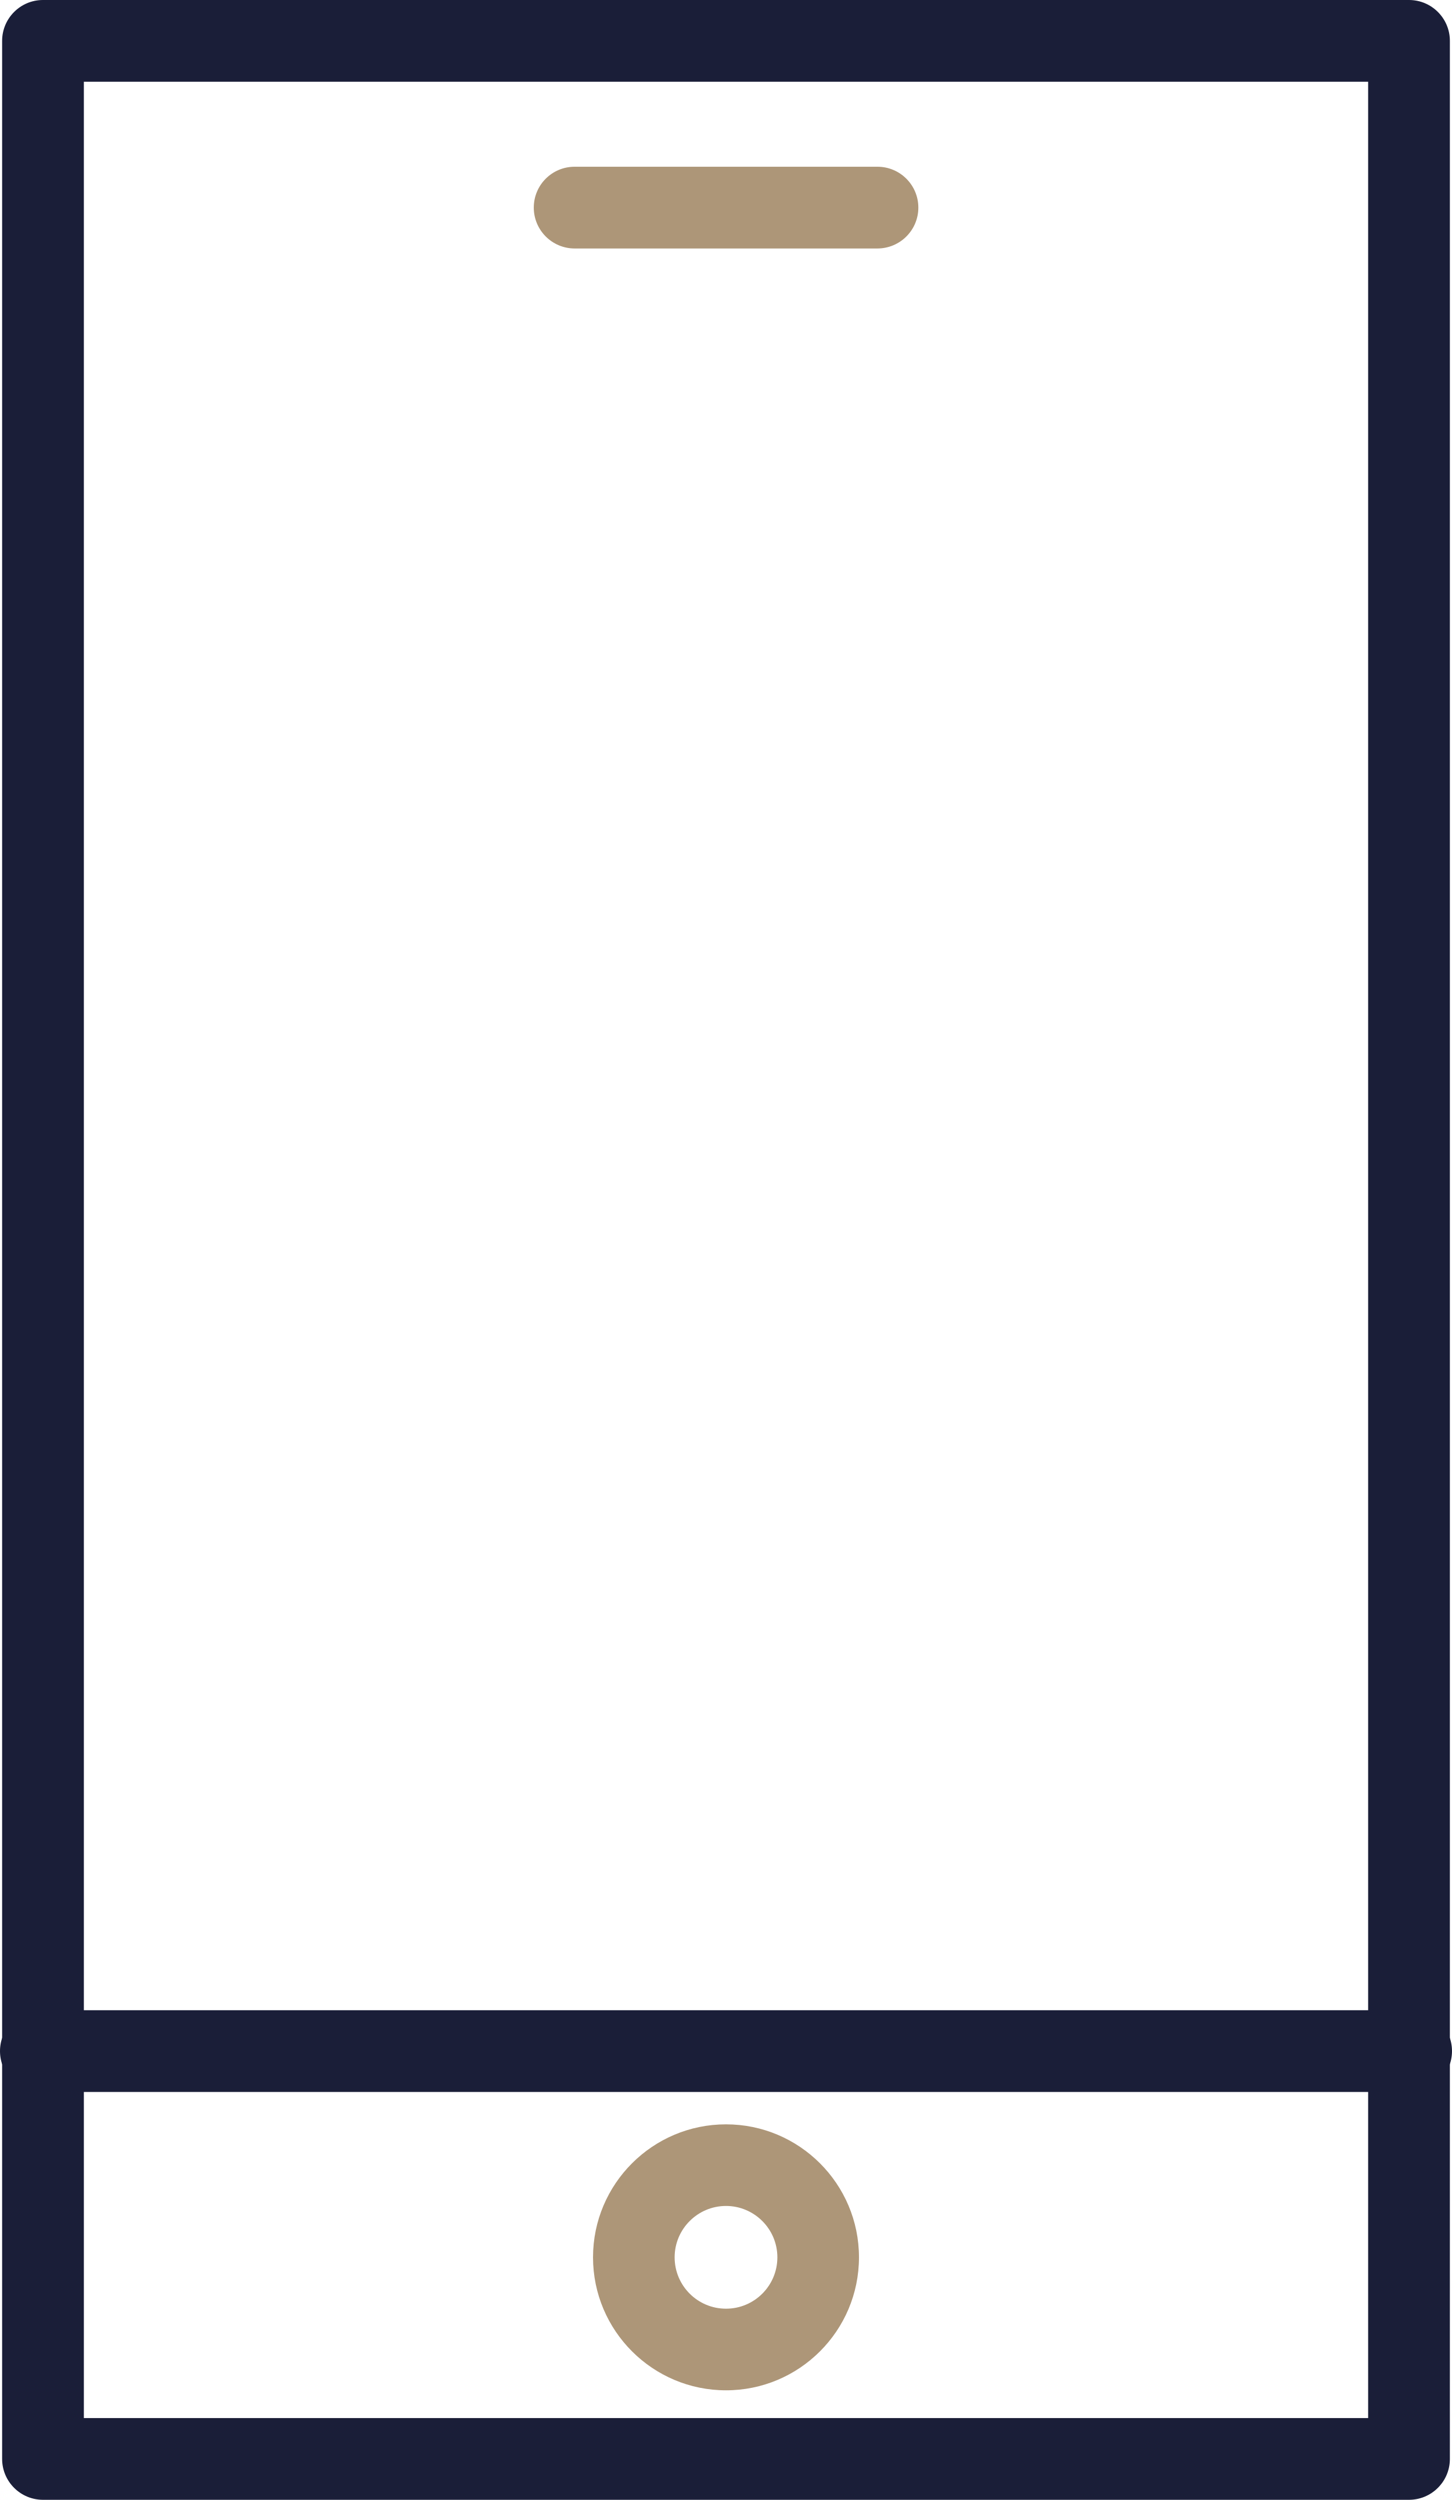
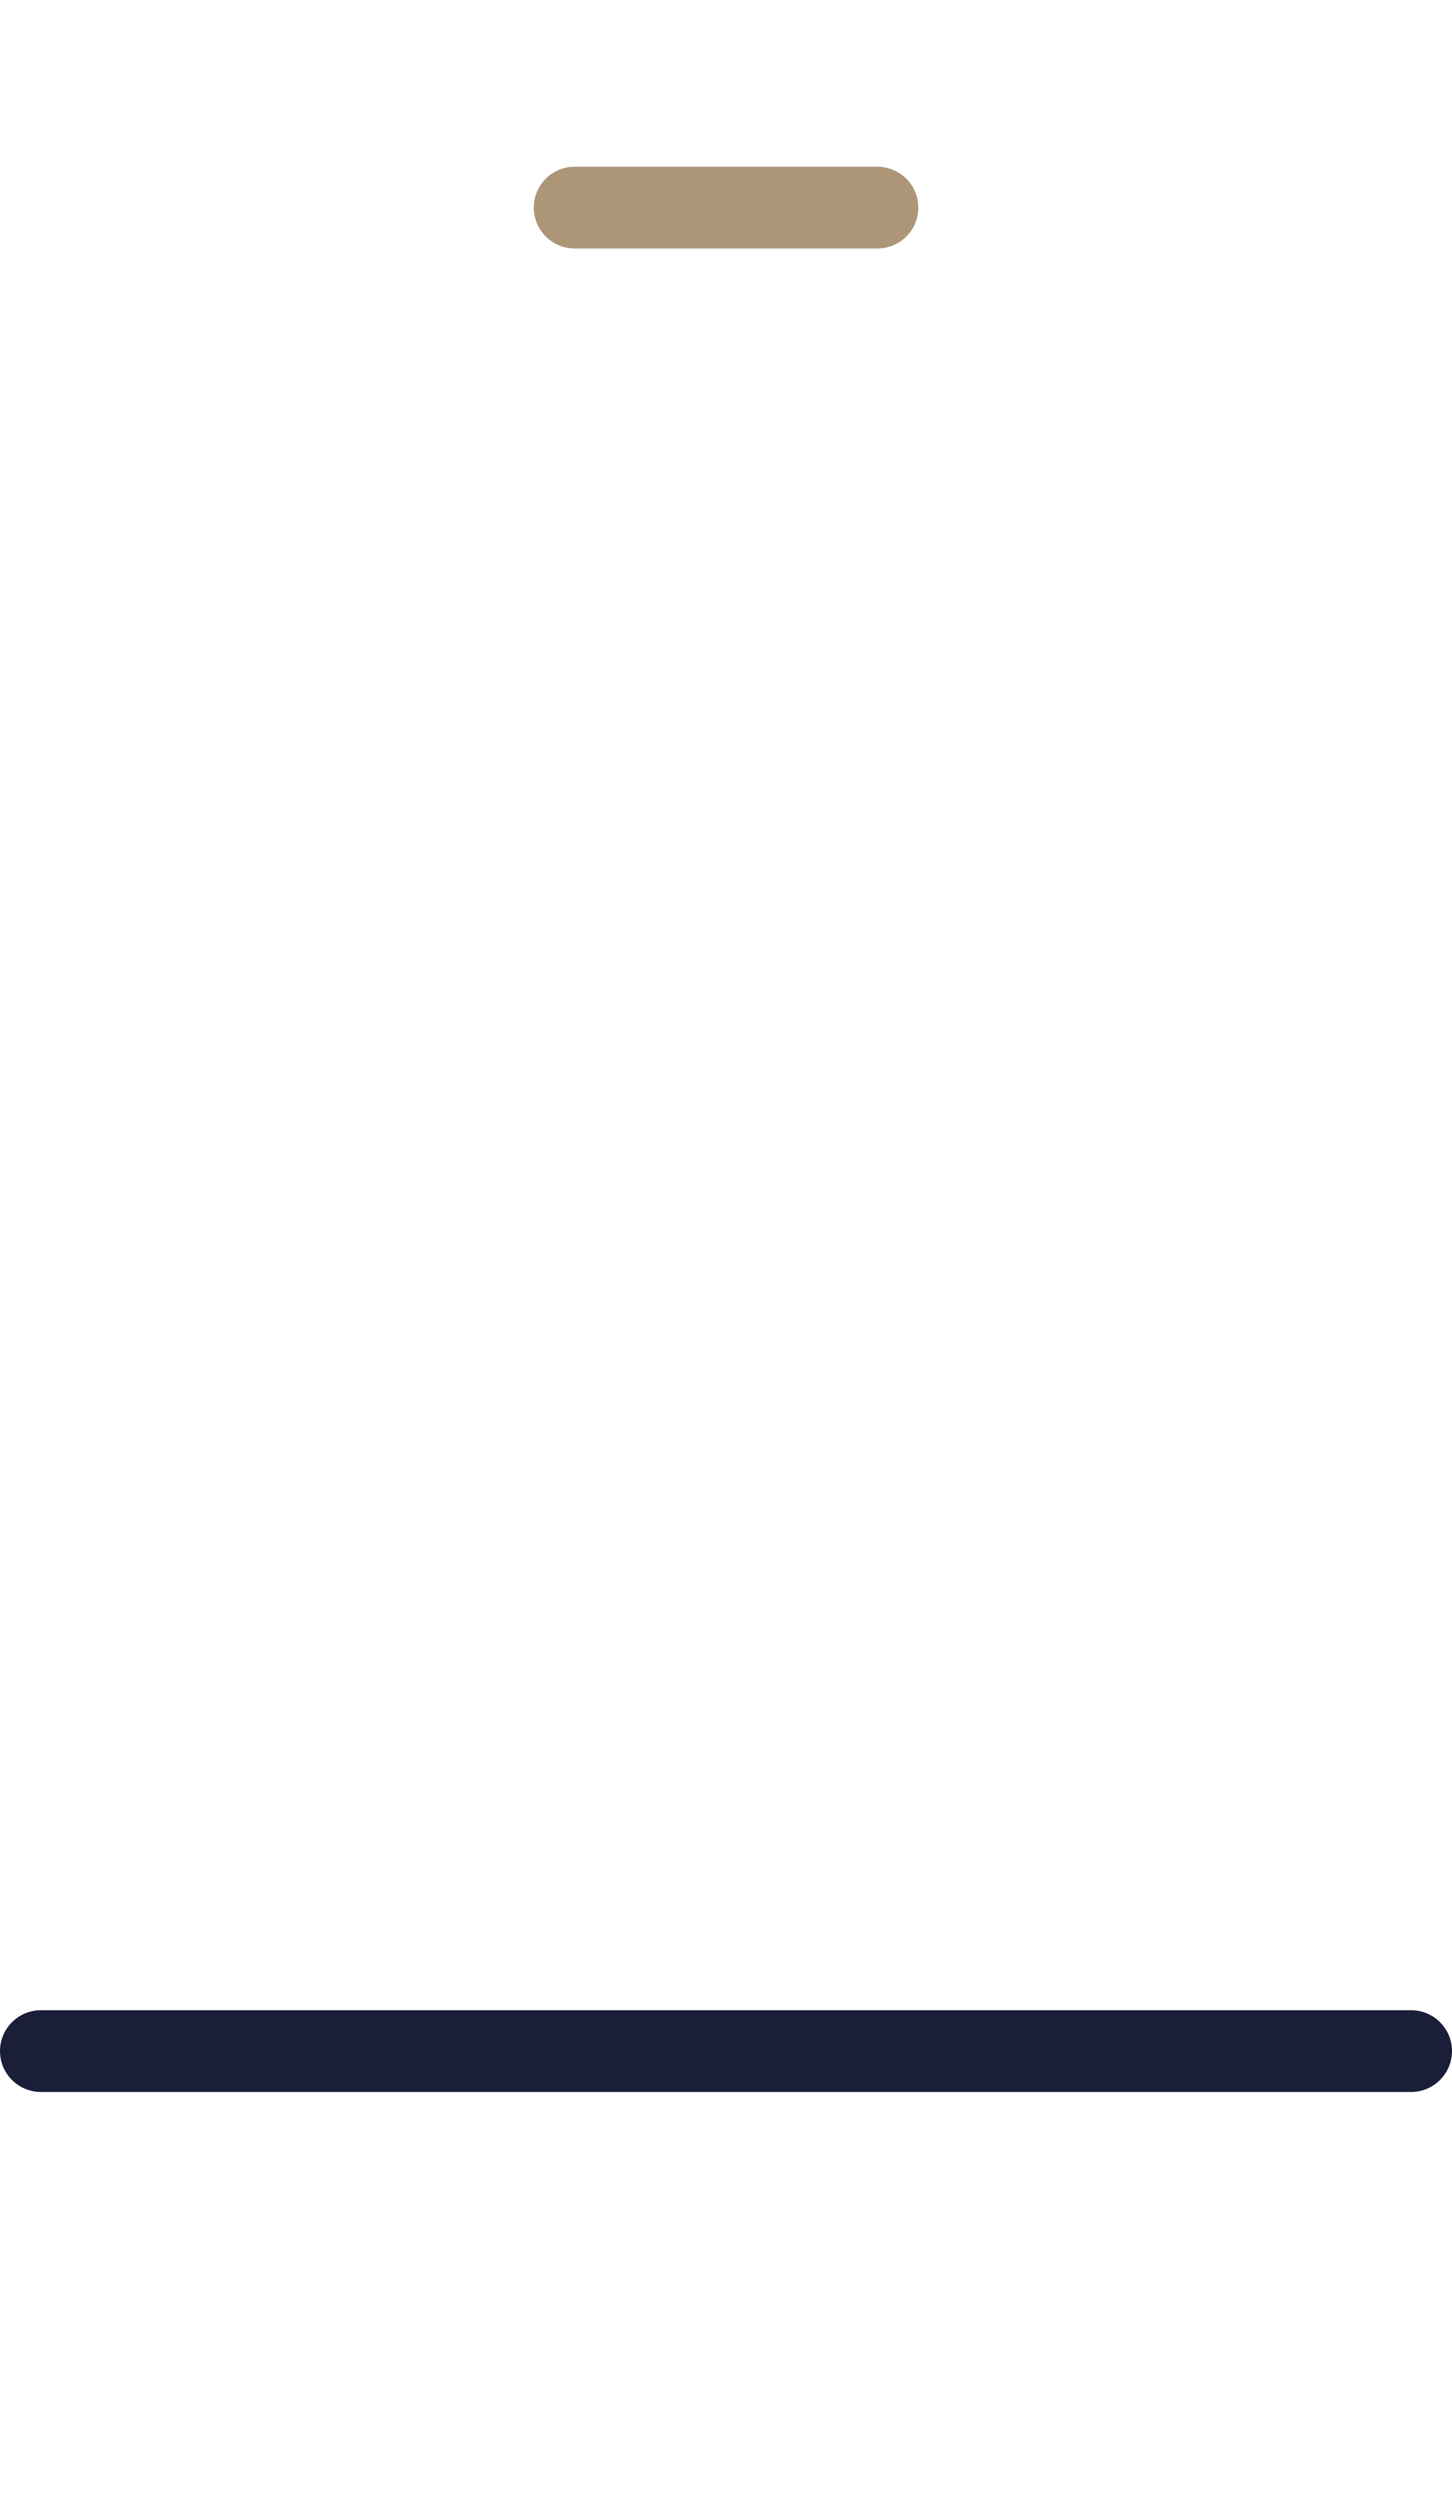
<svg xmlns="http://www.w3.org/2000/svg" id="Livello_1" x="0px" y="0px" viewBox="0 0 1161.8 2000" style="enable-background:new 0 0 1161.8 2000;" xml:space="preserve">
  <style type="text/css">	.st0{fill:#1A1E38;}	.st1{fill:#AD9678;}</style>
  <g id="Livello_1_00000170276795215261921370000009131399458227816849_">
    <g>
      <g>
-         <path class="st0" d="M1127.4,2000H34.4c-18,0-32.7-14.6-32.7-32.7V32.7C1.7,14.7,16.3,0,34.4,0h1093c18,0,32.7,14.6,32.7,32.7    v1934.6C1160.1,1985.4,1145.4,2000,1127.4,2000z M67.1,1934.6h1027.6V65.4H67.1V1934.6z" />
-       </g>
+         </g>
      <g>
        <path class="st1" d="M702,198.8H459.8c-18,0-32.7-14.6-32.7-32.7s14.6-32.7,32.7-32.7h242.3c18,0,32.7,14.6,32.7,32.7    S720.1,198.8,702,198.8z" />
      </g>
      <g>
-         <path class="st1" d="M580.9,1912.4c-58.7,0-106.4-47.7-106.4-106.4s47.7-106.4,106.4-106.4c58.7,0,106.4,47.7,106.4,106.4    S639.6,1912.4,580.9,1912.4z M580.9,1764.9c-22.6,0-41.1,18.4-41.1,41.1s18.4,41.1,41.1,41.1s41.1-18.4,41.1-41.1    S603.5,1764.9,580.9,1764.9z" />
-       </g>
+         </g>
      <g>
        <path class="st0" d="M1129.1,1673.7H32.7c-18,0-32.7-14.6-32.7-32.7c0-18,14.6-32.7,32.7-32.7h1096.4c18,0,32.7,14.6,32.7,32.7    C1161.8,1659,1147.2,1673.7,1129.1,1673.7z" />
      </g>
    </g>
  </g>
</svg>